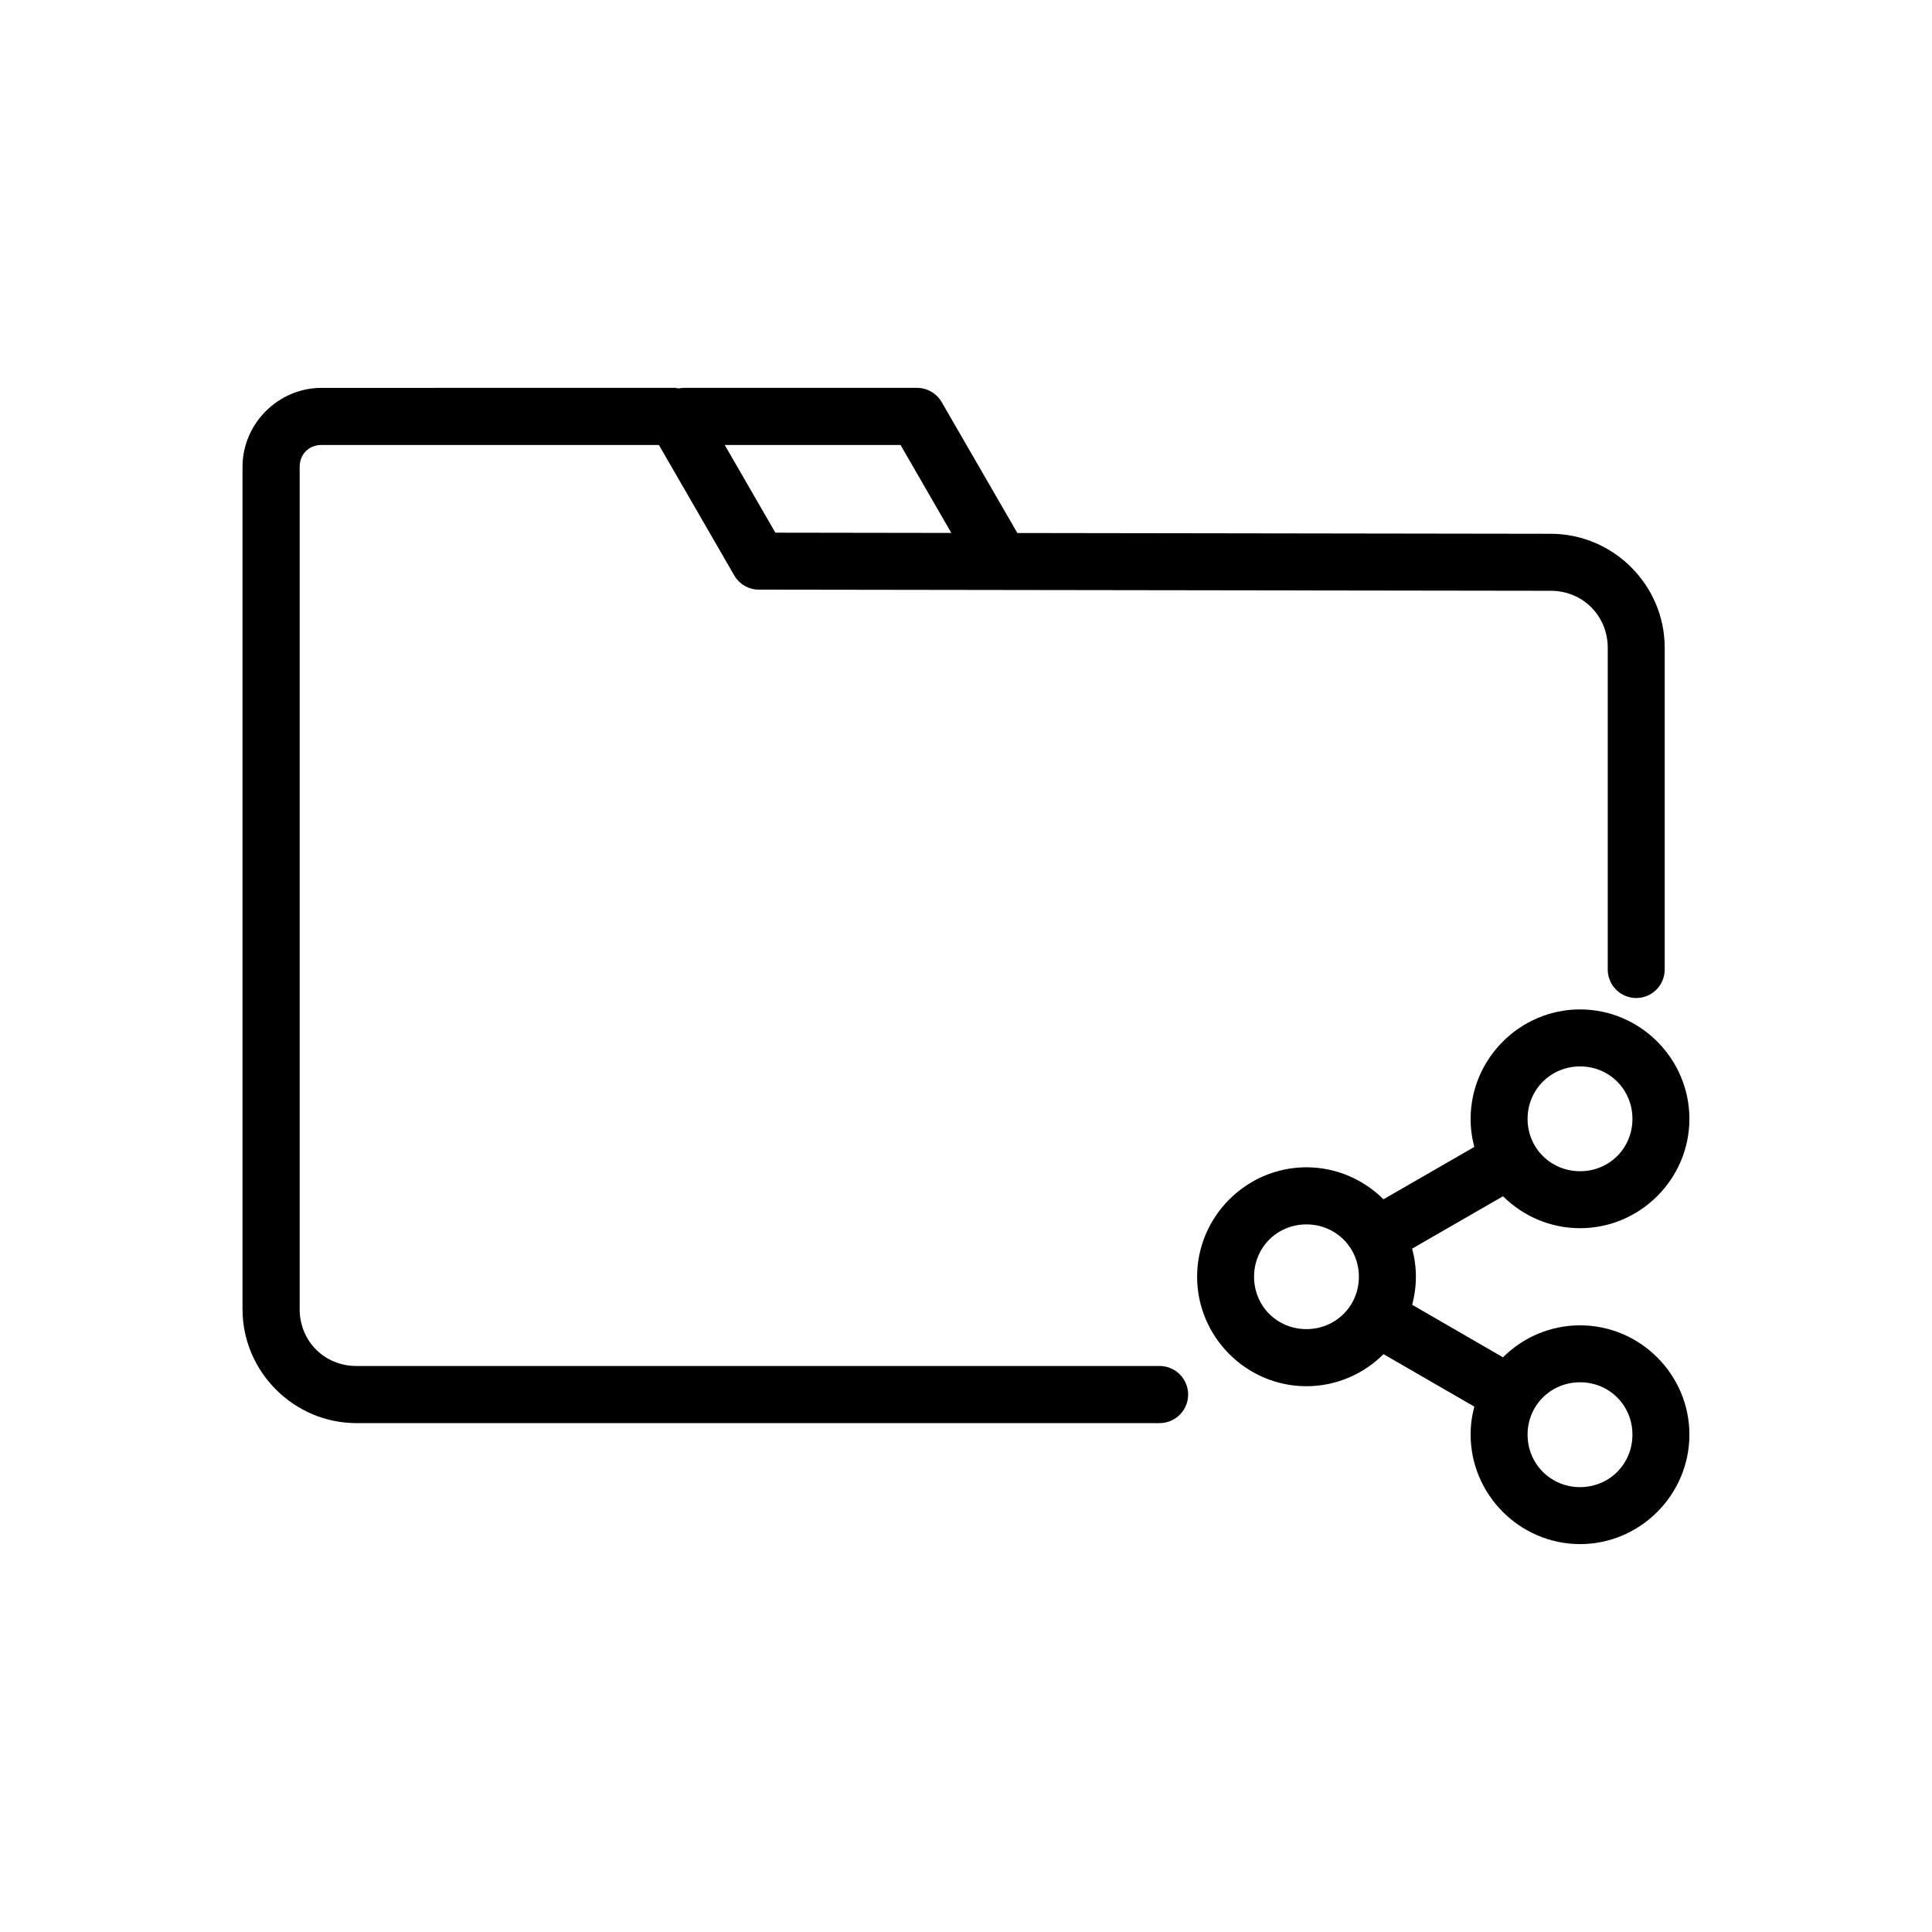
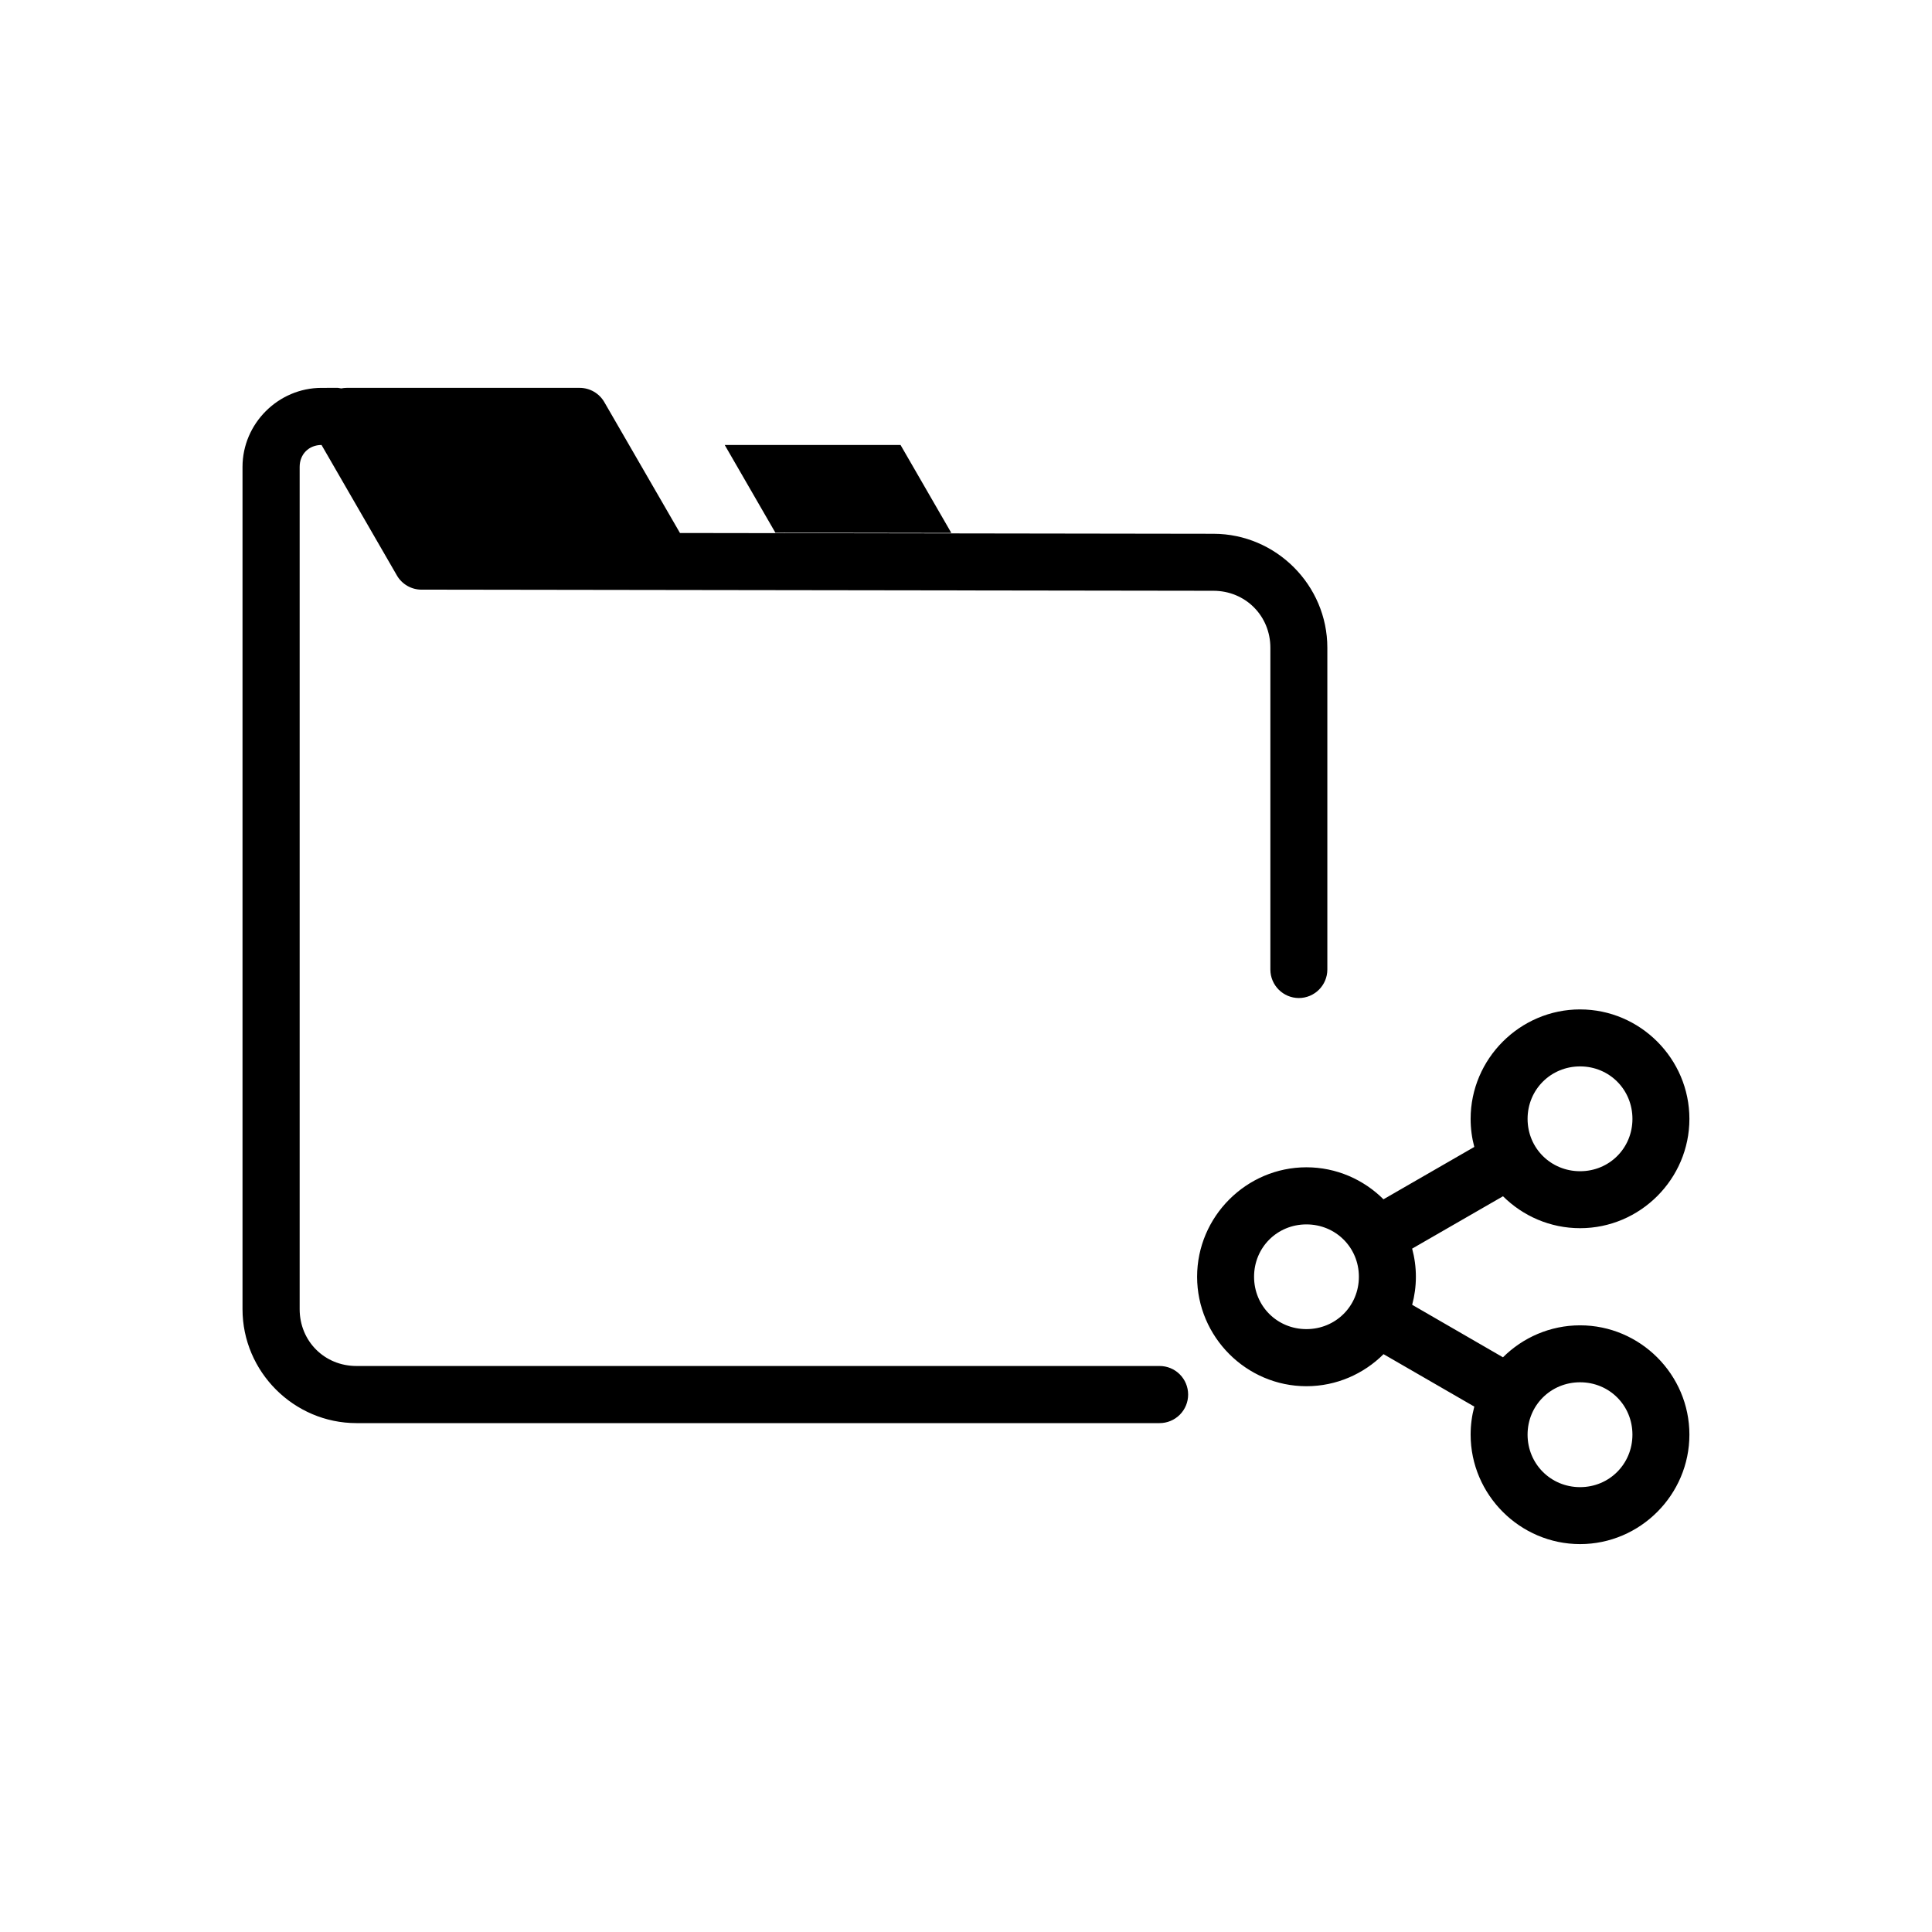
<svg xmlns="http://www.w3.org/2000/svg" fill="#000000" width="800px" height="800px" version="1.1" viewBox="144 144 512 512">
-   <path d="m229.21 246.79c-11.465 0-20.941 9.473-20.941 20.941v223.21c0 16.586 13.609 30.199 30.199 30.199h212.81c2.016 0.008 3.949-0.789 5.375-2.215 1.426-1.426 2.223-3.359 2.215-5.375-0.004-2.008-0.805-3.93-2.231-5.348-1.422-1.414-3.352-2.207-5.359-2.199h-212.81c-8.473 0-15.055-6.59-15.055-15.066v-223.21c0-3.356 2.441-5.805 5.797-5.805h89.406l19.977 34.586h-0.004c1.355 2.328 3.848 3.762 6.543 3.758l209.83 0.297c8.473 0 15.105 6.621 15.105 15.094v85.281c0.008 4.168 3.383 7.543 7.547 7.551 4.168-0.008 7.543-3.383 7.551-7.551v-85.281c0-16.578-13.586-30.18-30.16-30.199h-0.039l-141.36-0.207-20.043-34.676c-1.348-2.344-3.844-3.785-6.547-3.789h-61.703c-0.496 0-0.992 0.051-1.477 0.148-0.285-0.066-0.574-0.117-0.867-0.148zm106.85 15.133h46.594l13.461 23.312-46.633-0.07zm226.68 149.58c-15.926 0-29.008 13.082-29.008 29.008 0 2.57 0.336 5.062 0.973 7.438l-24.07 13.875c-5.258-5.231-12.484-8.48-20.418-8.48-15.926 0-28.969 13.082-28.969 29.008 0 15.926 13.043 29.008 28.969 29.008 7.941 0 15.18-3.254 20.438-8.492l24.051 13.895c-0.637 2.375-0.973 4.863-0.973 7.43 0 15.926 13.082 29.008 29.008 29.008s28.969-13.082 28.969-29.008-13.043-28.969-28.969-28.969c-7.941 0-15.18 3.242-20.438 8.473l-24.062-13.914c0.637-2.375 0.984-4.867 0.984-7.43 0-2.578-0.352-5.074-0.992-7.457l24.078-13.875c5.258 5.223 12.488 8.461 20.43 8.461 15.926 0 28.969-13.043 28.969-28.969 0-15.926-13.043-29.008-28.969-29.008zm0 15.105c7.758 0 13.875 6.148 13.875 13.902 0 7.758-6.117 13.875-13.875 13.875s-13.914-6.117-13.914-13.875c0-7.758 6.156-13.902 13.914-13.902zm-72.523 41.871c7.758 0 13.902 6.117 13.902 13.875 0 7.758-6.148 13.875-13.902 13.875-7.758 0-13.875-6.117-13.875-13.875 0-7.758 6.117-13.875 13.875-13.875zm72.52 41.84c7.758 0 13.875 6.117 13.875 13.875 0 7.758-6.117 13.914-13.875 13.914-7.758 0-13.914-6.156-13.914-13.914 0-7.758 6.156-13.875 13.914-13.875z" />
+   <path d="m229.21 246.79c-11.465 0-20.941 9.473-20.941 20.941v223.21c0 16.586 13.609 30.199 30.199 30.199h212.81c2.016 0.008 3.949-0.789 5.375-2.215 1.426-1.426 2.223-3.359 2.215-5.375-0.004-2.008-0.805-3.93-2.231-5.348-1.422-1.414-3.352-2.207-5.359-2.199h-212.81c-8.473 0-15.055-6.59-15.055-15.066v-223.21c0-3.356 2.441-5.805 5.797-5.805l19.977 34.586h-0.004c1.355 2.328 3.848 3.762 6.543 3.758l209.83 0.297c8.473 0 15.105 6.621 15.105 15.094v85.281c0.008 4.168 3.383 7.543 7.547 7.551 4.168-0.008 7.543-3.383 7.551-7.551v-85.281c0-16.578-13.586-30.18-30.16-30.199h-0.039l-141.36-0.207-20.043-34.676c-1.348-2.344-3.844-3.785-6.547-3.789h-61.703c-0.496 0-0.992 0.051-1.477 0.148-0.285-0.066-0.574-0.117-0.867-0.148zm106.85 15.133h46.594l13.461 23.312-46.633-0.07zm226.68 149.58c-15.926 0-29.008 13.082-29.008 29.008 0 2.57 0.336 5.062 0.973 7.438l-24.07 13.875c-5.258-5.231-12.484-8.48-20.418-8.48-15.926 0-28.969 13.082-28.969 29.008 0 15.926 13.043 29.008 28.969 29.008 7.941 0 15.18-3.254 20.438-8.492l24.051 13.895c-0.637 2.375-0.973 4.863-0.973 7.43 0 15.926 13.082 29.008 29.008 29.008s28.969-13.082 28.969-29.008-13.043-28.969-28.969-28.969c-7.941 0-15.18 3.242-20.438 8.473l-24.062-13.914c0.637-2.375 0.984-4.867 0.984-7.43 0-2.578-0.352-5.074-0.992-7.457l24.078-13.875c5.258 5.223 12.488 8.461 20.43 8.461 15.926 0 28.969-13.043 28.969-28.969 0-15.926-13.043-29.008-28.969-29.008zm0 15.105c7.758 0 13.875 6.148 13.875 13.902 0 7.758-6.117 13.875-13.875 13.875s-13.914-6.117-13.914-13.875c0-7.758 6.156-13.902 13.914-13.902zm-72.523 41.871c7.758 0 13.902 6.117 13.902 13.875 0 7.758-6.148 13.875-13.902 13.875-7.758 0-13.875-6.117-13.875-13.875 0-7.758 6.117-13.875 13.875-13.875zm72.52 41.84c7.758 0 13.875 6.117 13.875 13.875 0 7.758-6.117 13.914-13.875 13.914-7.758 0-13.914-6.156-13.914-13.914 0-7.758 6.156-13.875 13.914-13.875z" />
</svg>